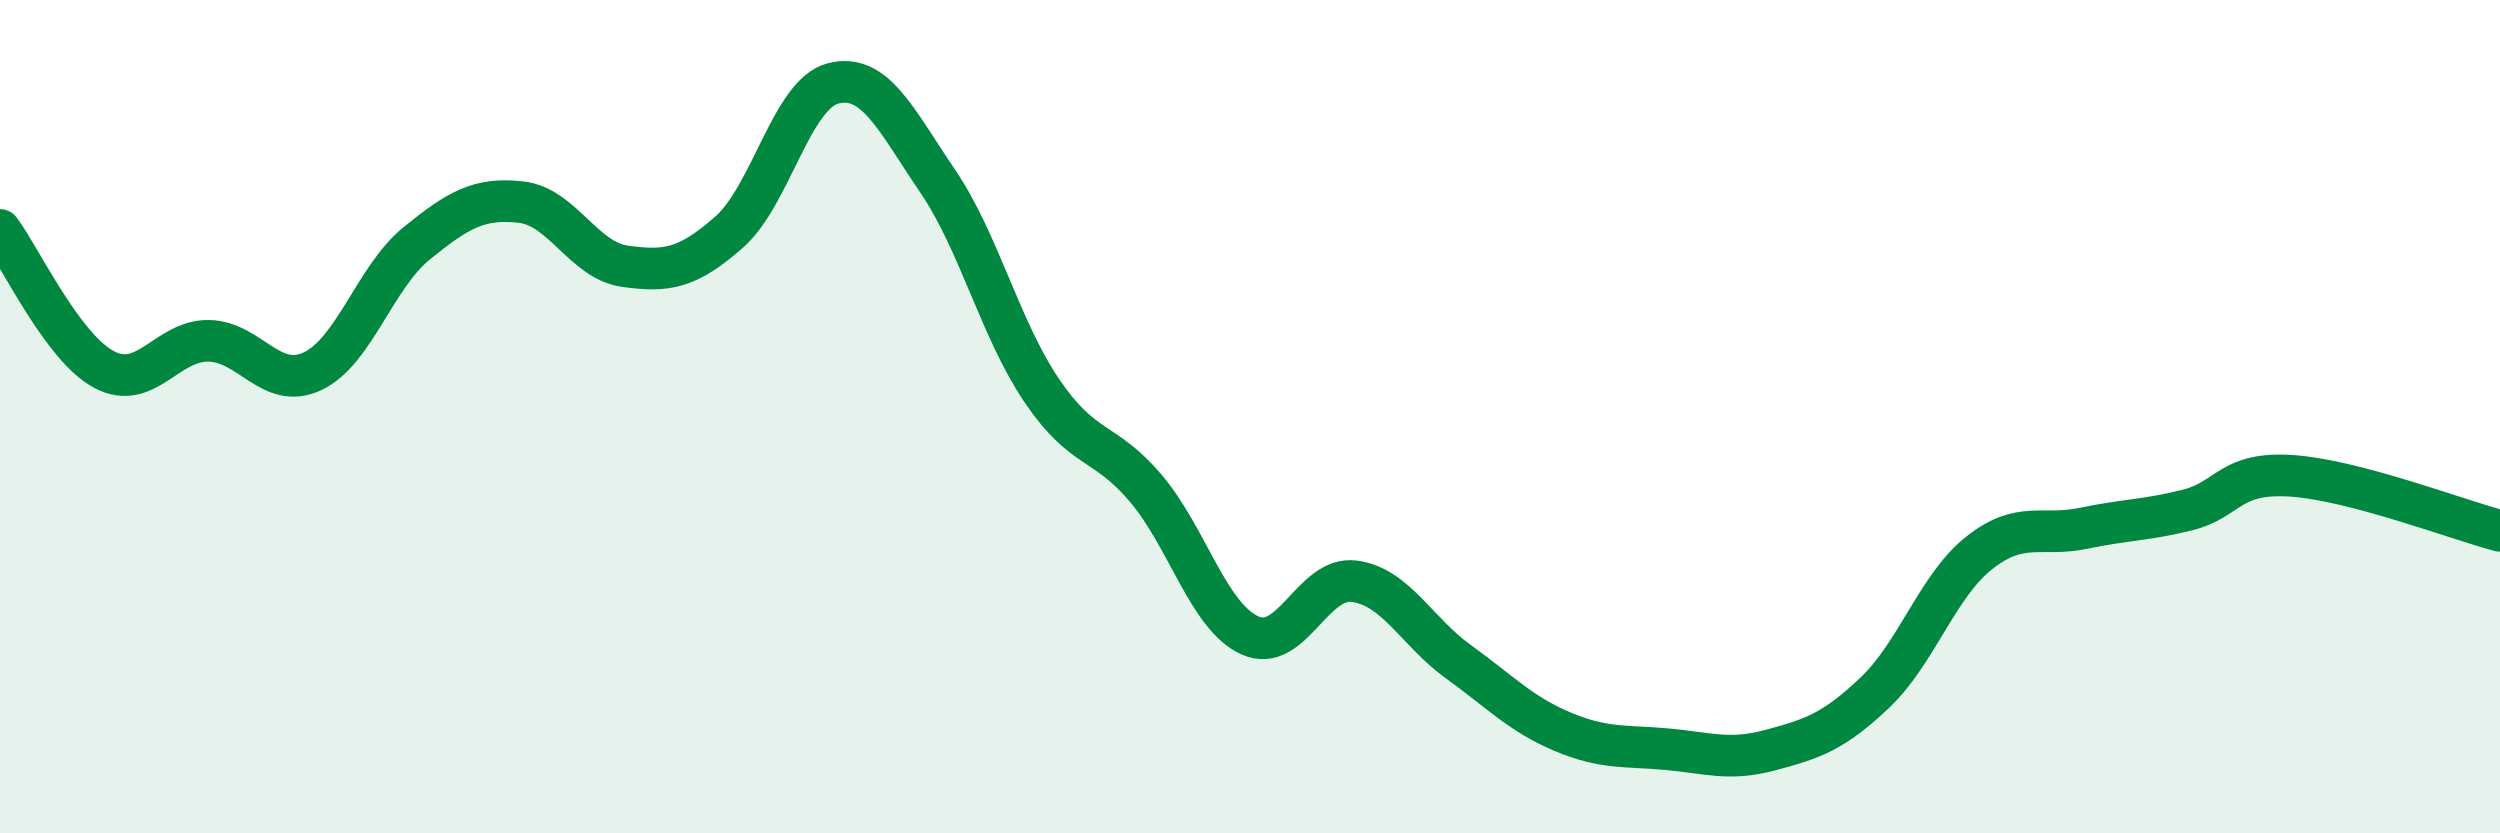
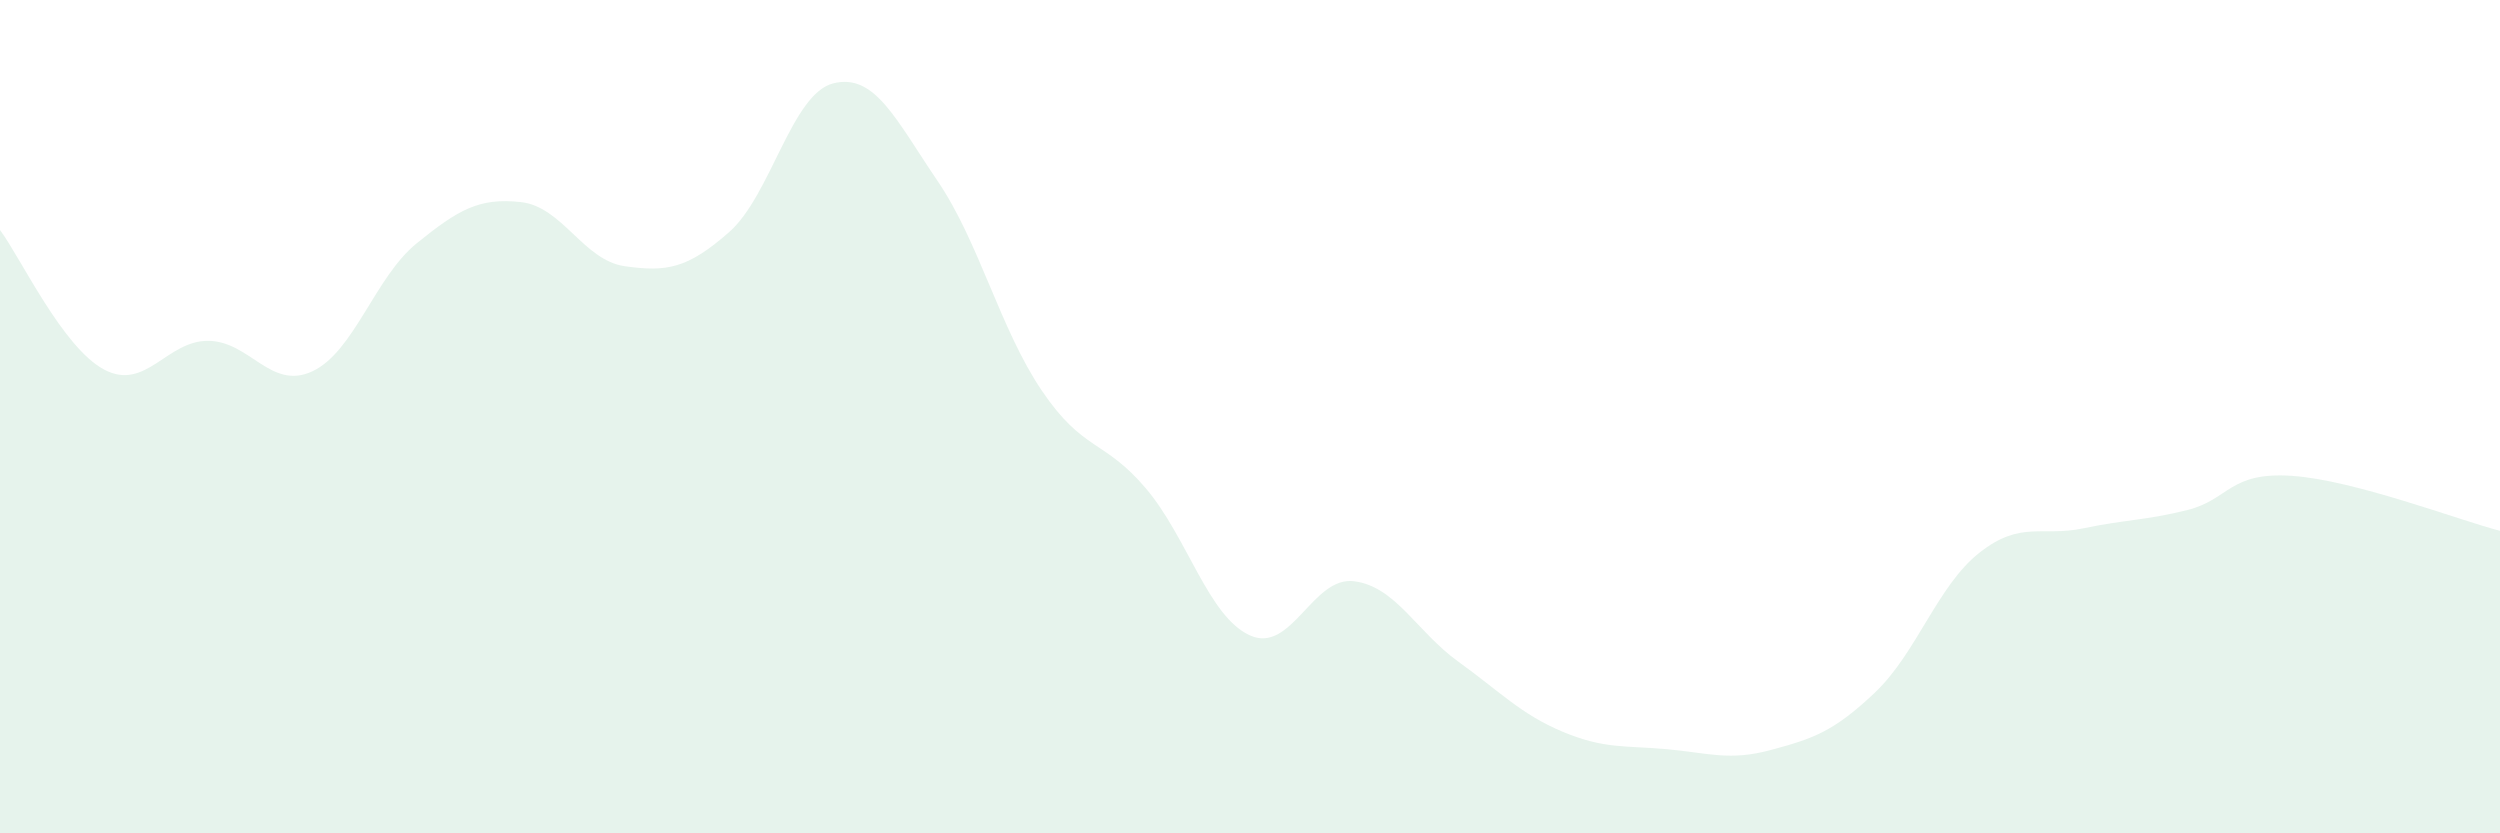
<svg xmlns="http://www.w3.org/2000/svg" width="60" height="20" viewBox="0 0 60 20">
  <path d="M 0,5.52 C 0.5,6.19 1.5,8.34 2.5,8.87 C 3.5,9.4 4,8.17 5,8.18 C 6,8.19 6.5,9.38 7.5,8.91 C 8.5,8.44 9,6.65 10,5.84 C 11,5.03 11.5,4.74 12.5,4.85 C 13.5,4.96 14,6.25 15,6.39 C 16,6.53 16.5,6.45 17.5,5.57 C 18.5,4.69 19,2.25 20,2 C 21,1.75 21.5,2.87 22.5,4.34 C 23.5,5.81 24,7.89 25,9.37 C 26,10.85 26.5,10.54 27.5,11.72 C 28.5,12.9 29,14.8 30,15.25 C 31,15.7 31.5,13.82 32.5,13.95 C 33.5,14.08 34,15.16 35,15.88 C 36,16.6 36.5,17.14 37.5,17.56 C 38.5,17.98 39,17.89 40,17.98 C 41,18.07 41.5,18.27 42.5,18 C 43.5,17.73 44,17.57 45,16.62 C 46,15.67 46.5,14.06 47.5,13.27 C 48.5,12.48 49,12.89 50,12.68 C 51,12.47 51.5,12.49 52.5,12.24 C 53.5,11.99 53.5,11.32 55,11.42 C 56.5,11.52 59,12.48 60,12.74L60 20L0 20Z" fill="#008740" opacity="0.1" stroke-linecap="round" stroke-linejoin="round" />
-   <path d="M 0,5.52 C 0.5,6.19 1.5,8.34 2.5,8.87 C 3.5,9.4 4,8.17 5,8.18 C 6,8.19 6.5,9.38 7.5,8.91 C 8.5,8.44 9,6.65 10,5.84 C 11,5.03 11.5,4.74 12.5,4.85 C 13.5,4.96 14,6.25 15,6.39 C 16,6.53 16.5,6.45 17.5,5.57 C 18.5,4.69 19,2.25 20,2 C 21,1.75 21.5,2.87 22.5,4.34 C 23.5,5.81 24,7.89 25,9.37 C 26,10.85 26.5,10.54 27.5,11.72 C 28.5,12.9 29,14.8 30,15.25 C 31,15.7 31.5,13.82 32.5,13.95 C 33.5,14.08 34,15.16 35,15.88 C 36,16.6 36.5,17.14 37.5,17.56 C 38.5,17.98 39,17.89 40,17.98 C 41,18.07 41.5,18.27 42.5,18 C 43.5,17.73 44,17.57 45,16.62 C 46,15.67 46.5,14.06 47.5,13.27 C 48.5,12.48 49,12.89 50,12.68 C 51,12.47 51.5,12.49 52.5,12.24 C 53.5,11.99 53.5,11.32 55,11.42 C 56.5,11.52 59,12.48 60,12.74" stroke="#008740" stroke-width="1" fill="none" stroke-linecap="round" stroke-linejoin="round" />
</svg>